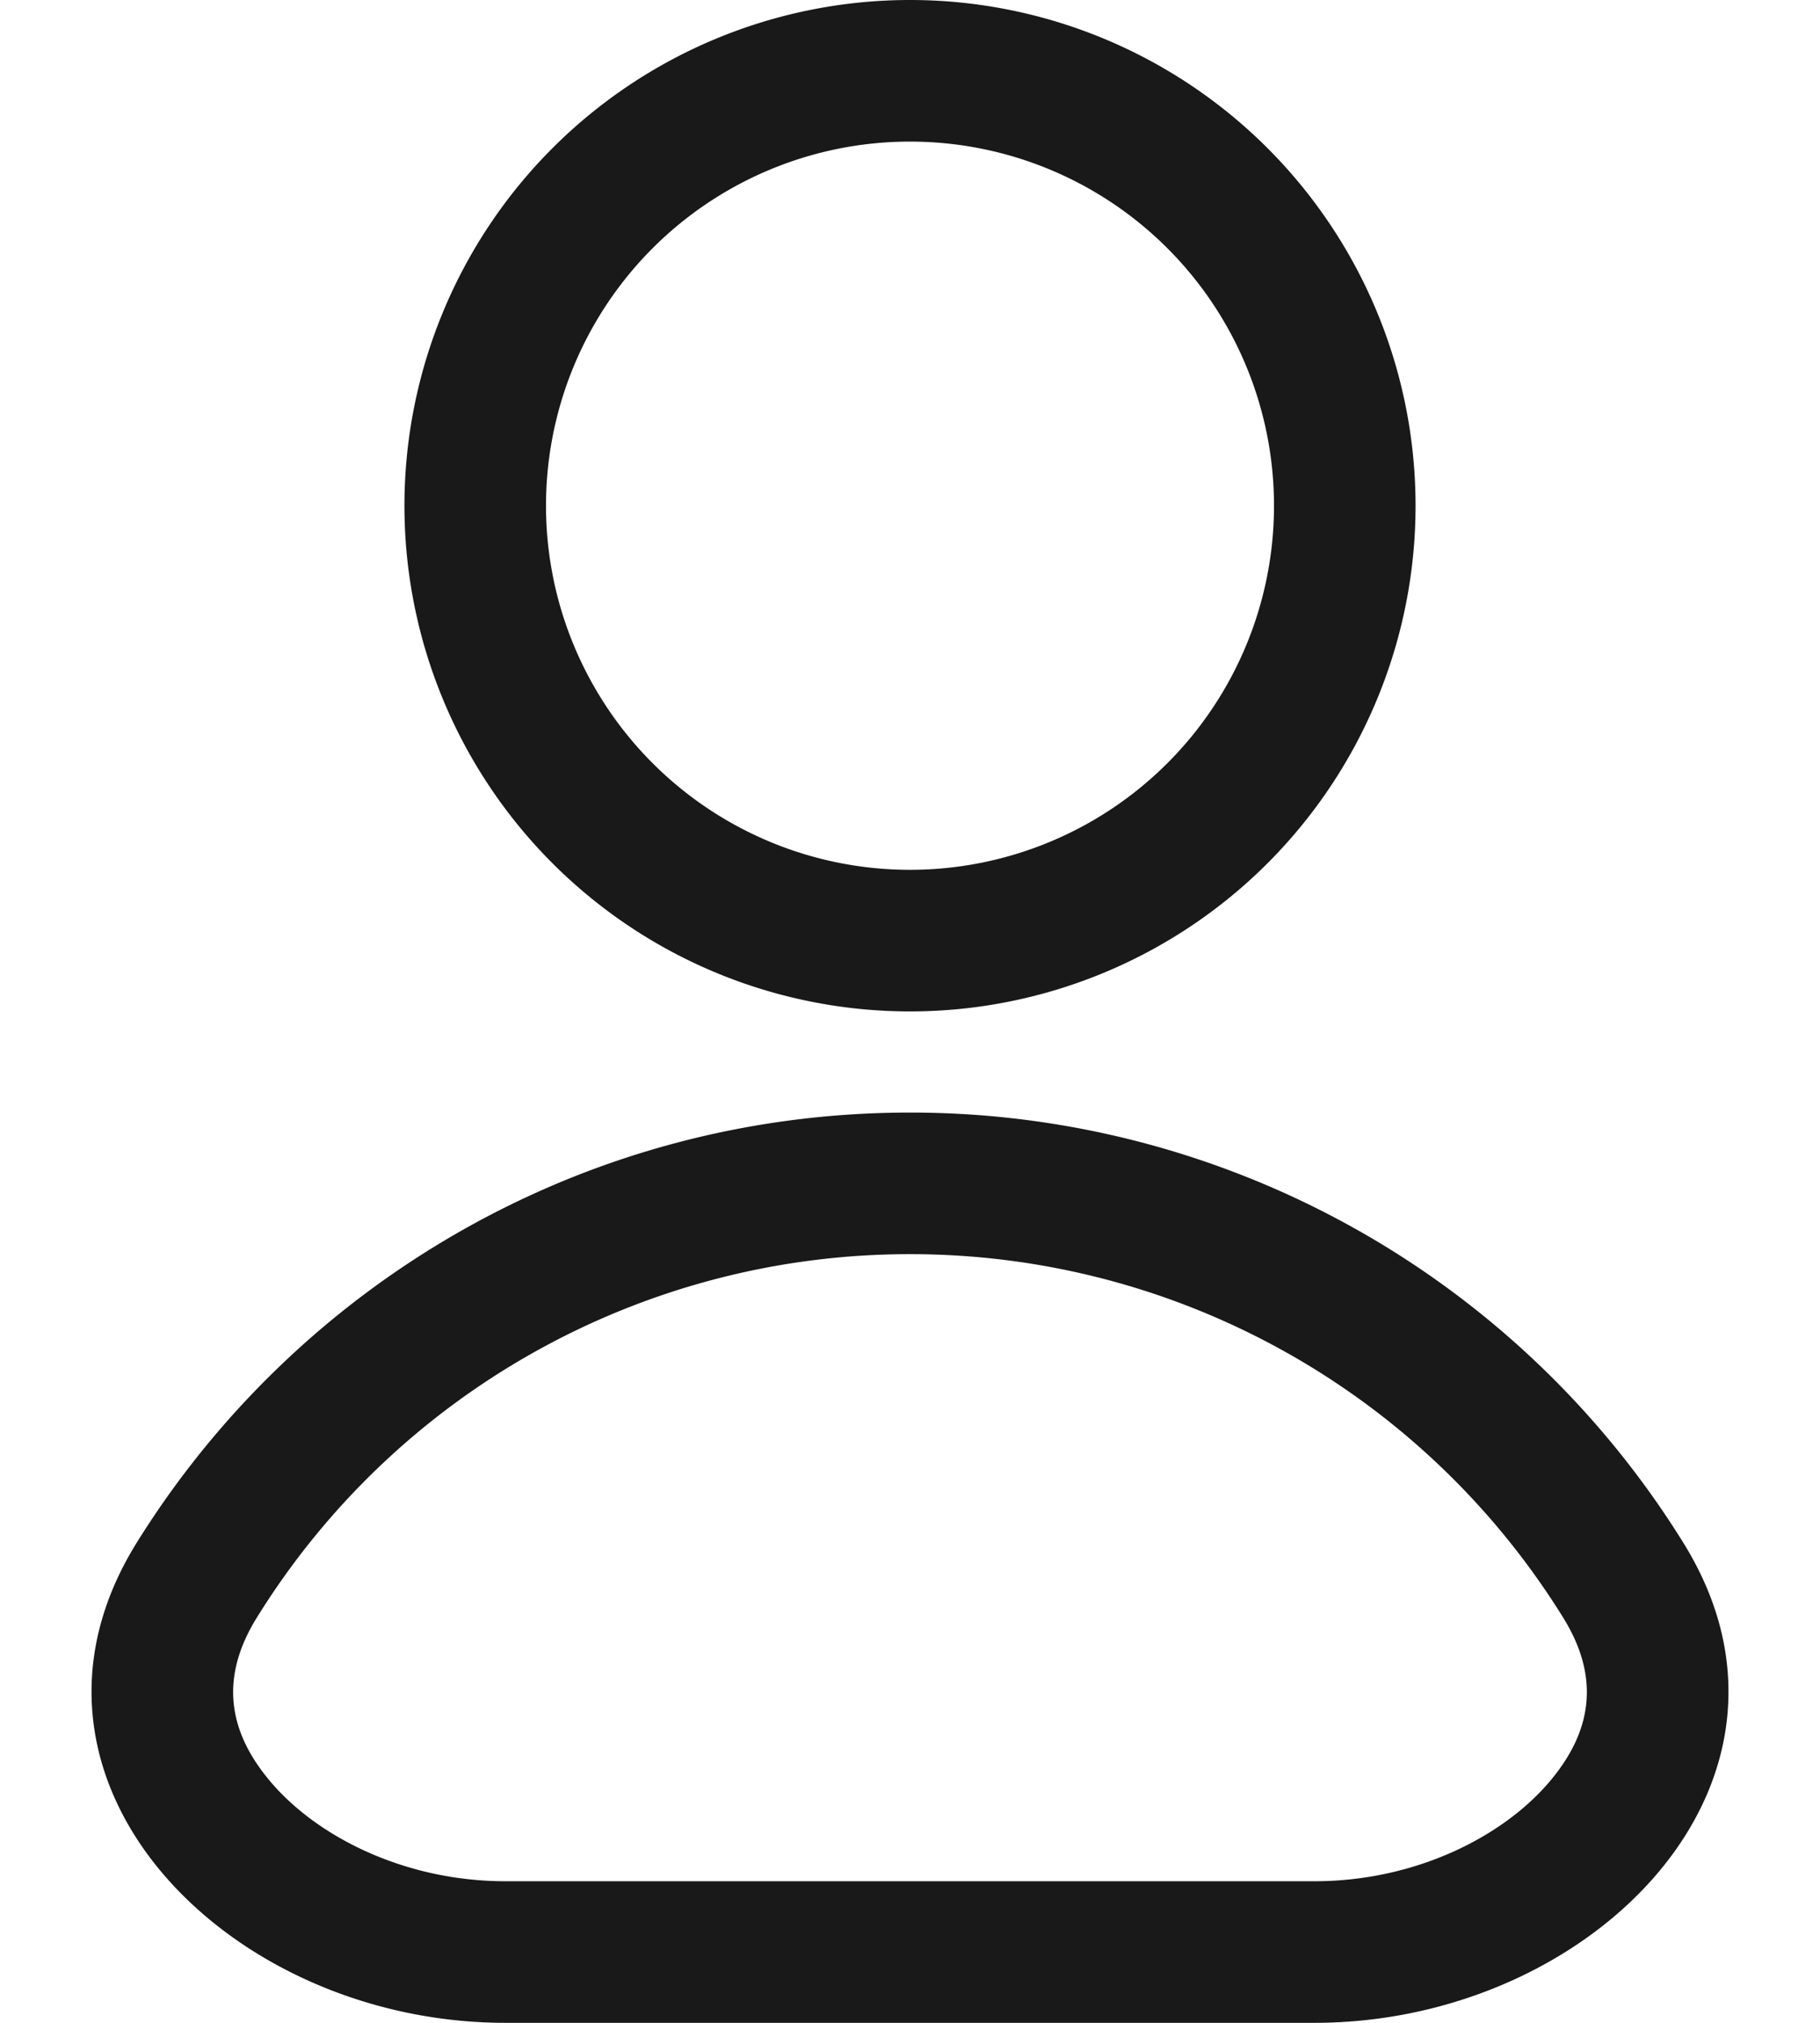
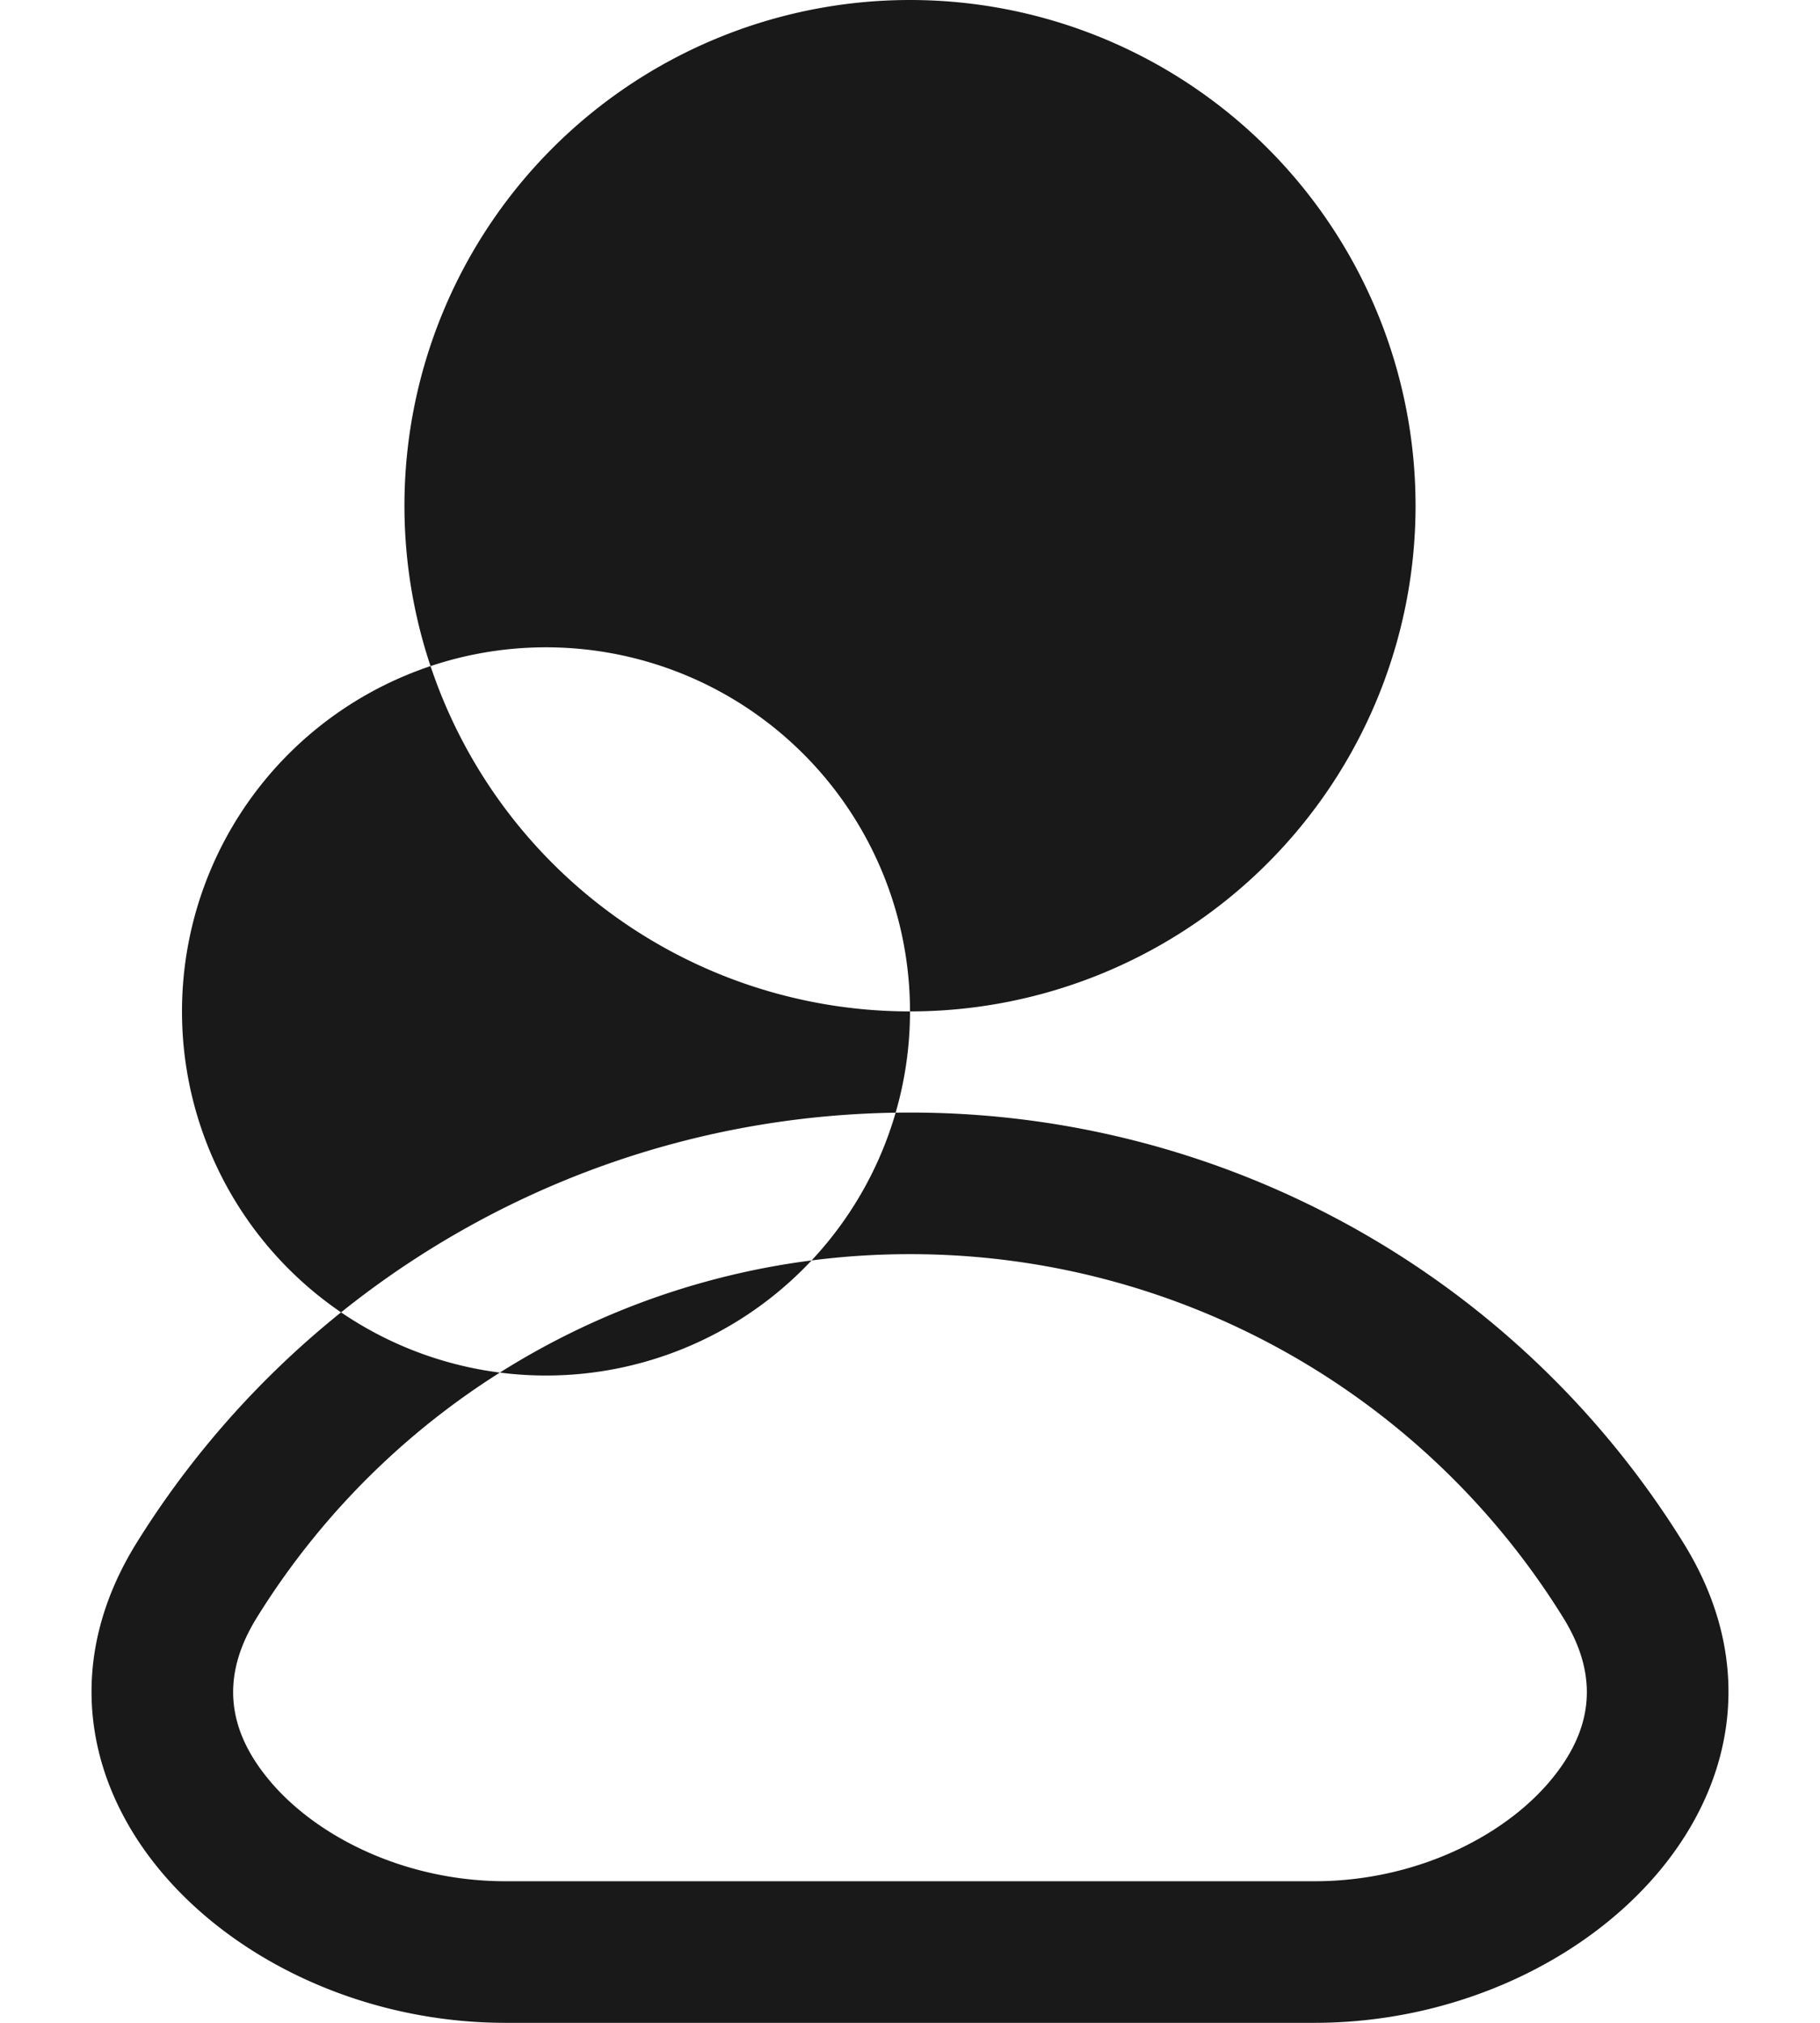
<svg xmlns="http://www.w3.org/2000/svg" width="18" height="20" viewBox="0 0 18 20" fill="none">
-   <path fill-rule="evenodd" clip-rule="evenodd" d="M9 10A5 5 0 1 0 9 0a5 5 0 0 0 0 10Zm3.6-5a3.6 3.6 0 1 1-7.2 0 3.6 3.6 0 0 1 7.2 0ZM13 20c2.761 0 5.106-2.402 3.648-4.747A8.994 8.994 0 0 0 9 11c-3.228 0-6.06 1.7-7.648 4.253C-.106 17.598 2.24 20 5 20h8Zm-4-7.6a7.594 7.594 0 0 1 6.459 3.592c.37.595.285 1.124-.126 1.614-.462.552-1.333.994-2.333.994H5c-1 0-1.871-.442-2.333-.994-.411-.49-.496-1.019-.126-1.614A7.594 7.594 0 0 1 9 12.4Z" fill="#191919" />
+   <path fill-rule="evenodd" clip-rule="evenodd" d="M9 10A5 5 0 1 0 9 0a5 5 0 0 0 0 10Za3.6 3.6 0 1 1-7.2 0 3.6 3.6 0 0 1 7.2 0ZM13 20c2.761 0 5.106-2.402 3.648-4.747A8.994 8.994 0 0 0 9 11c-3.228 0-6.06 1.7-7.648 4.253C-.106 17.598 2.24 20 5 20h8Zm-4-7.6a7.594 7.594 0 0 1 6.459 3.592c.37.595.285 1.124-.126 1.614-.462.552-1.333.994-2.333.994H5c-1 0-1.871-.442-2.333-.994-.411-.49-.496-1.019-.126-1.614A7.594 7.594 0 0 1 9 12.4Z" fill="#191919" />
</svg>